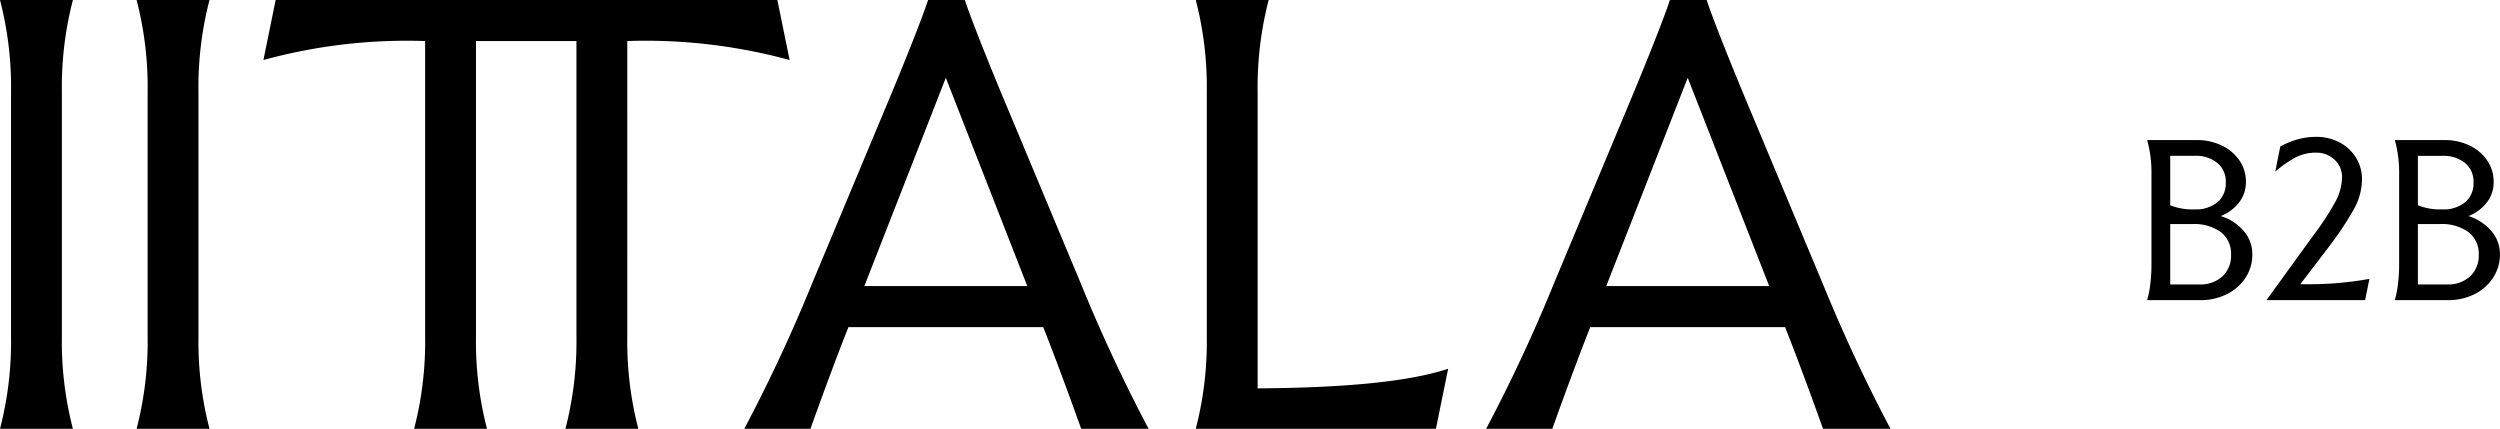
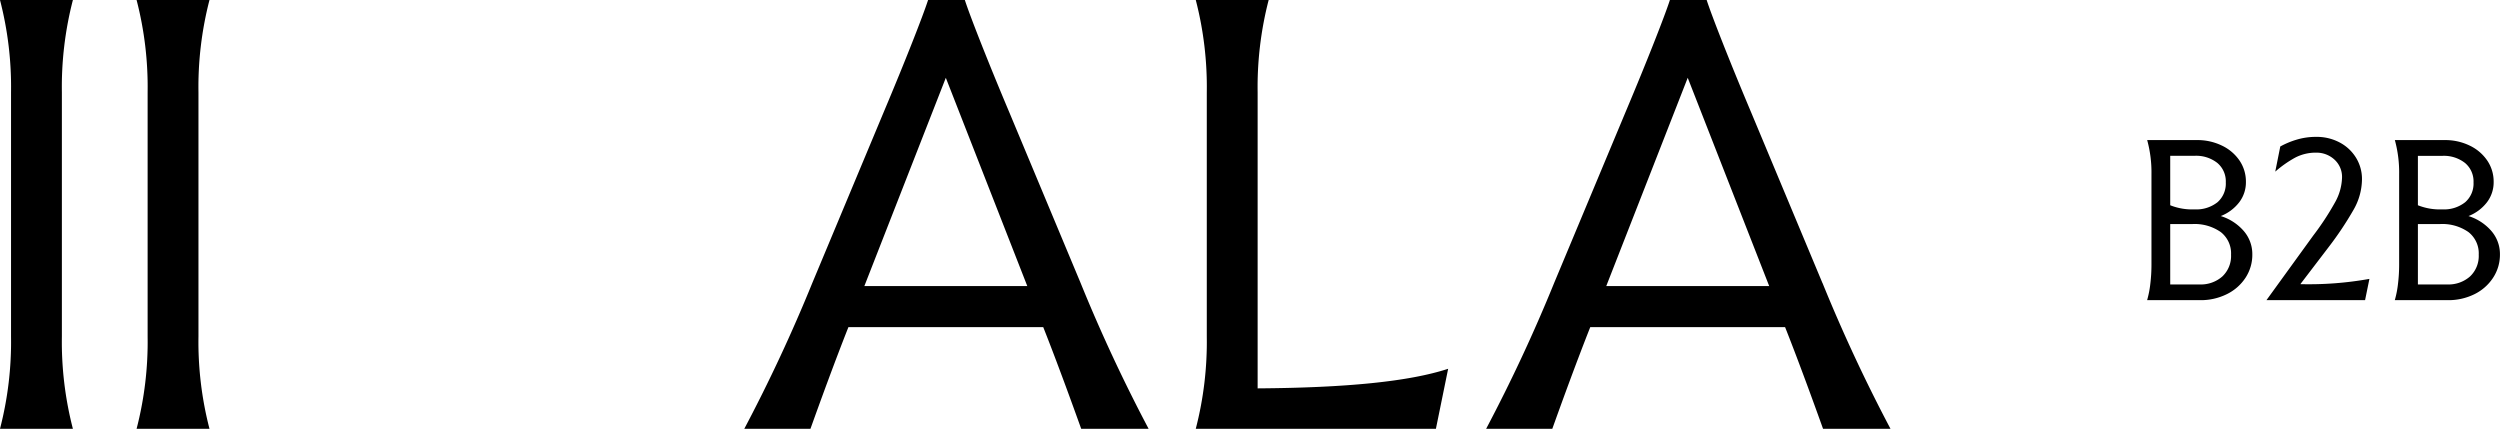
<svg xmlns="http://www.w3.org/2000/svg" width="174.904" height="30" viewBox="0 0 174.904 30">
  <g id="logo-iittala" transform="translate(-64 -40)">
    <path id="Path_1271" data-name="Path 1271" d="M5.1,0H0A24.278,24.278,0,0,1,.772,6.471V23.529A24.278,24.278,0,0,1,0,30H5.1a24.28,24.28,0,0,1-.771-6.471V6.471A24.28,24.28,0,0,1,5.1,0" transform="translate(64 40)" />
    <path id="Path_1272" data-name="Path 1272" d="M275.339,19.8l-5.014-12c-1.5-3.557-2.743-6.729-3.086-7.8h-2.572c-.344,1.071-1.586,4.243-3.086,7.8l-5.014,12A112.385,112.385,0,0,1,251.81,30h4.629c.6-1.671,1.671-4.629,2.657-7.115h13.629c.986,2.486,2.058,5.443,2.657,7.115H280.1a112.5,112.5,0,0,1-4.757-10.2m-15.129.214,5.7-14.572,5.7,14.572Z" transform="translate(-83.838 40)" />
-     <path id="Path_1273" data-name="Path 1273" d="M70.089,2.871A38.257,38.257,0,0,1,81.446,4.2L80.589,0h-35.1l-.857,4.2A37.942,37.942,0,0,1,55.946,2.871V23.529A24.28,24.28,0,0,1,55.175,30h5.1a24.278,24.278,0,0,1-.772-6.471V2.871h7.029V23.529A24.3,24.3,0,0,1,65.761,30h5.1a24.3,24.3,0,0,1-.771-6.471Z" transform="translate(37.797 40)" />
    <path id="Path_1274" data-name="Path 1274" d="M130.741,30c.6-1.671,1.671-4.629,2.657-7.114h13.629c.986,2.486,2.057,5.443,2.657,7.114H154.4a112.475,112.475,0,0,1-4.757-10.2l-5.014-12c-1.5-3.557-2.743-6.729-3.086-7.8h-2.572c-.343,1.071-1.586,4.243-3.086,7.8l-5.015,12A112.36,112.36,0,0,1,126.112,30Zm9.471-24.557,5.7,14.572h-11.4Z" transform="translate(-10.041 40)" />
    <path id="Path_1275" data-name="Path 1275" d="M28.246,0h-5.1a24.278,24.278,0,0,1,.772,6.471V23.529A24.278,24.278,0,0,1,23.146,30h5.1a24.28,24.28,0,0,1-.771-6.471V6.471A24.28,24.28,0,0,1,28.246,0" transform="translate(50.41 40)" />
    <path id="Path_1276" data-name="Path 1276" d="M206.939,6.471A24.3,24.3,0,0,1,207.711,0h-5.1a24.293,24.293,0,0,1,.771,6.471V23.529A24.3,24.3,0,0,1,202.611,30h16.8l.857-4.2c-2.743.9-7.157,1.329-13.329,1.371Z" transform="translate(-54.953 40)" />
    <path id="Path_1278" data-name="Path 1278" d="M1.52-8.8a8.576,8.576,0,0,0-.3-2.4H4.7a3.911,3.911,0,0,1,1.744.384A3.087,3.087,0,0,1,7.68-9.768a2.614,2.614,0,0,1,.448,1.5,2.3,2.3,0,0,1-.472,1.424,3.008,3.008,0,0,1-1.288.96A3.488,3.488,0,0,1,7.976-4.84a2.471,2.471,0,0,1,.6,1.64A2.925,2.925,0,0,1,8.1-1.568,3.283,3.283,0,0,1,6.784-.416,4.092,4.092,0,0,1,4.928,0H1.216A6.9,6.9,0,0,0,1.44-1.144,11.159,11.159,0,0,0,1.52-2.48ZM4.88-1.1a2.269,2.269,0,0,0,1.6-.56,1.965,1.965,0,0,0,.608-1.52,1.89,1.89,0,0,0-.72-1.584,3.185,3.185,0,0,0-2-.56H2.832V-1.1ZM2.832-6.64a4.115,4.115,0,0,0,1.7.288,2.381,2.381,0,0,0,1.608-.5A1.732,1.732,0,0,0,6.72-8.24,1.68,1.68,0,0,0,6.128-9.6a2.387,2.387,0,0,0-1.584-.5H2.832Zm10,2.128a18.944,18.944,0,0,0,1.52-2.312,3.743,3.743,0,0,0,.5-1.736,1.634,1.634,0,0,0-.536-1.28,1.843,1.843,0,0,0-1.272-.48,3.1,3.1,0,0,0-1.448.336,7.708,7.708,0,0,0-1.416.992l.352-1.76a5.784,5.784,0,0,1,1.1-.464,4.667,4.667,0,0,1,1.432-.208,3.393,3.393,0,0,1,1.608.384,2.955,2.955,0,0,1,1.152,1.064,2.829,2.829,0,0,1,.424,1.528,4.349,4.349,0,0,1-.576,2.1,23.3,23.3,0,0,1-1.76,2.64L11.936-1.12a24.065,24.065,0,0,0,4.832-.368L16.464,0h-6.9ZM18.848-8.8a8.576,8.576,0,0,0-.3-2.4h3.488a3.911,3.911,0,0,1,1.744.384,3.087,3.087,0,0,1,1.232,1.048,2.614,2.614,0,0,1,.448,1.5,2.3,2.3,0,0,1-.472,1.424,3.008,3.008,0,0,1-1.288.96A3.488,3.488,0,0,1,25.3-4.84a2.471,2.471,0,0,1,.6,1.64,2.925,2.925,0,0,1-.48,1.632A3.283,3.283,0,0,1,24.112-.416,4.092,4.092,0,0,1,22.256,0H18.544a6.9,6.9,0,0,0,.224-1.144,11.159,11.159,0,0,0,.08-1.336Zm3.36,7.7a2.269,2.269,0,0,0,1.6-.56,1.965,1.965,0,0,0,.608-1.52,1.89,1.89,0,0,0-.72-1.584,3.185,3.185,0,0,0-2-.56H20.16V-1.1ZM20.16-6.64a4.115,4.115,0,0,0,1.7.288,2.381,2.381,0,0,0,1.608-.5,1.732,1.732,0,0,0,.584-1.384,1.68,1.68,0,0,0-.592-1.36,2.387,2.387,0,0,0-1.584-.5H20.16Z" transform="translate(213 61)" />
  </g>
</svg>